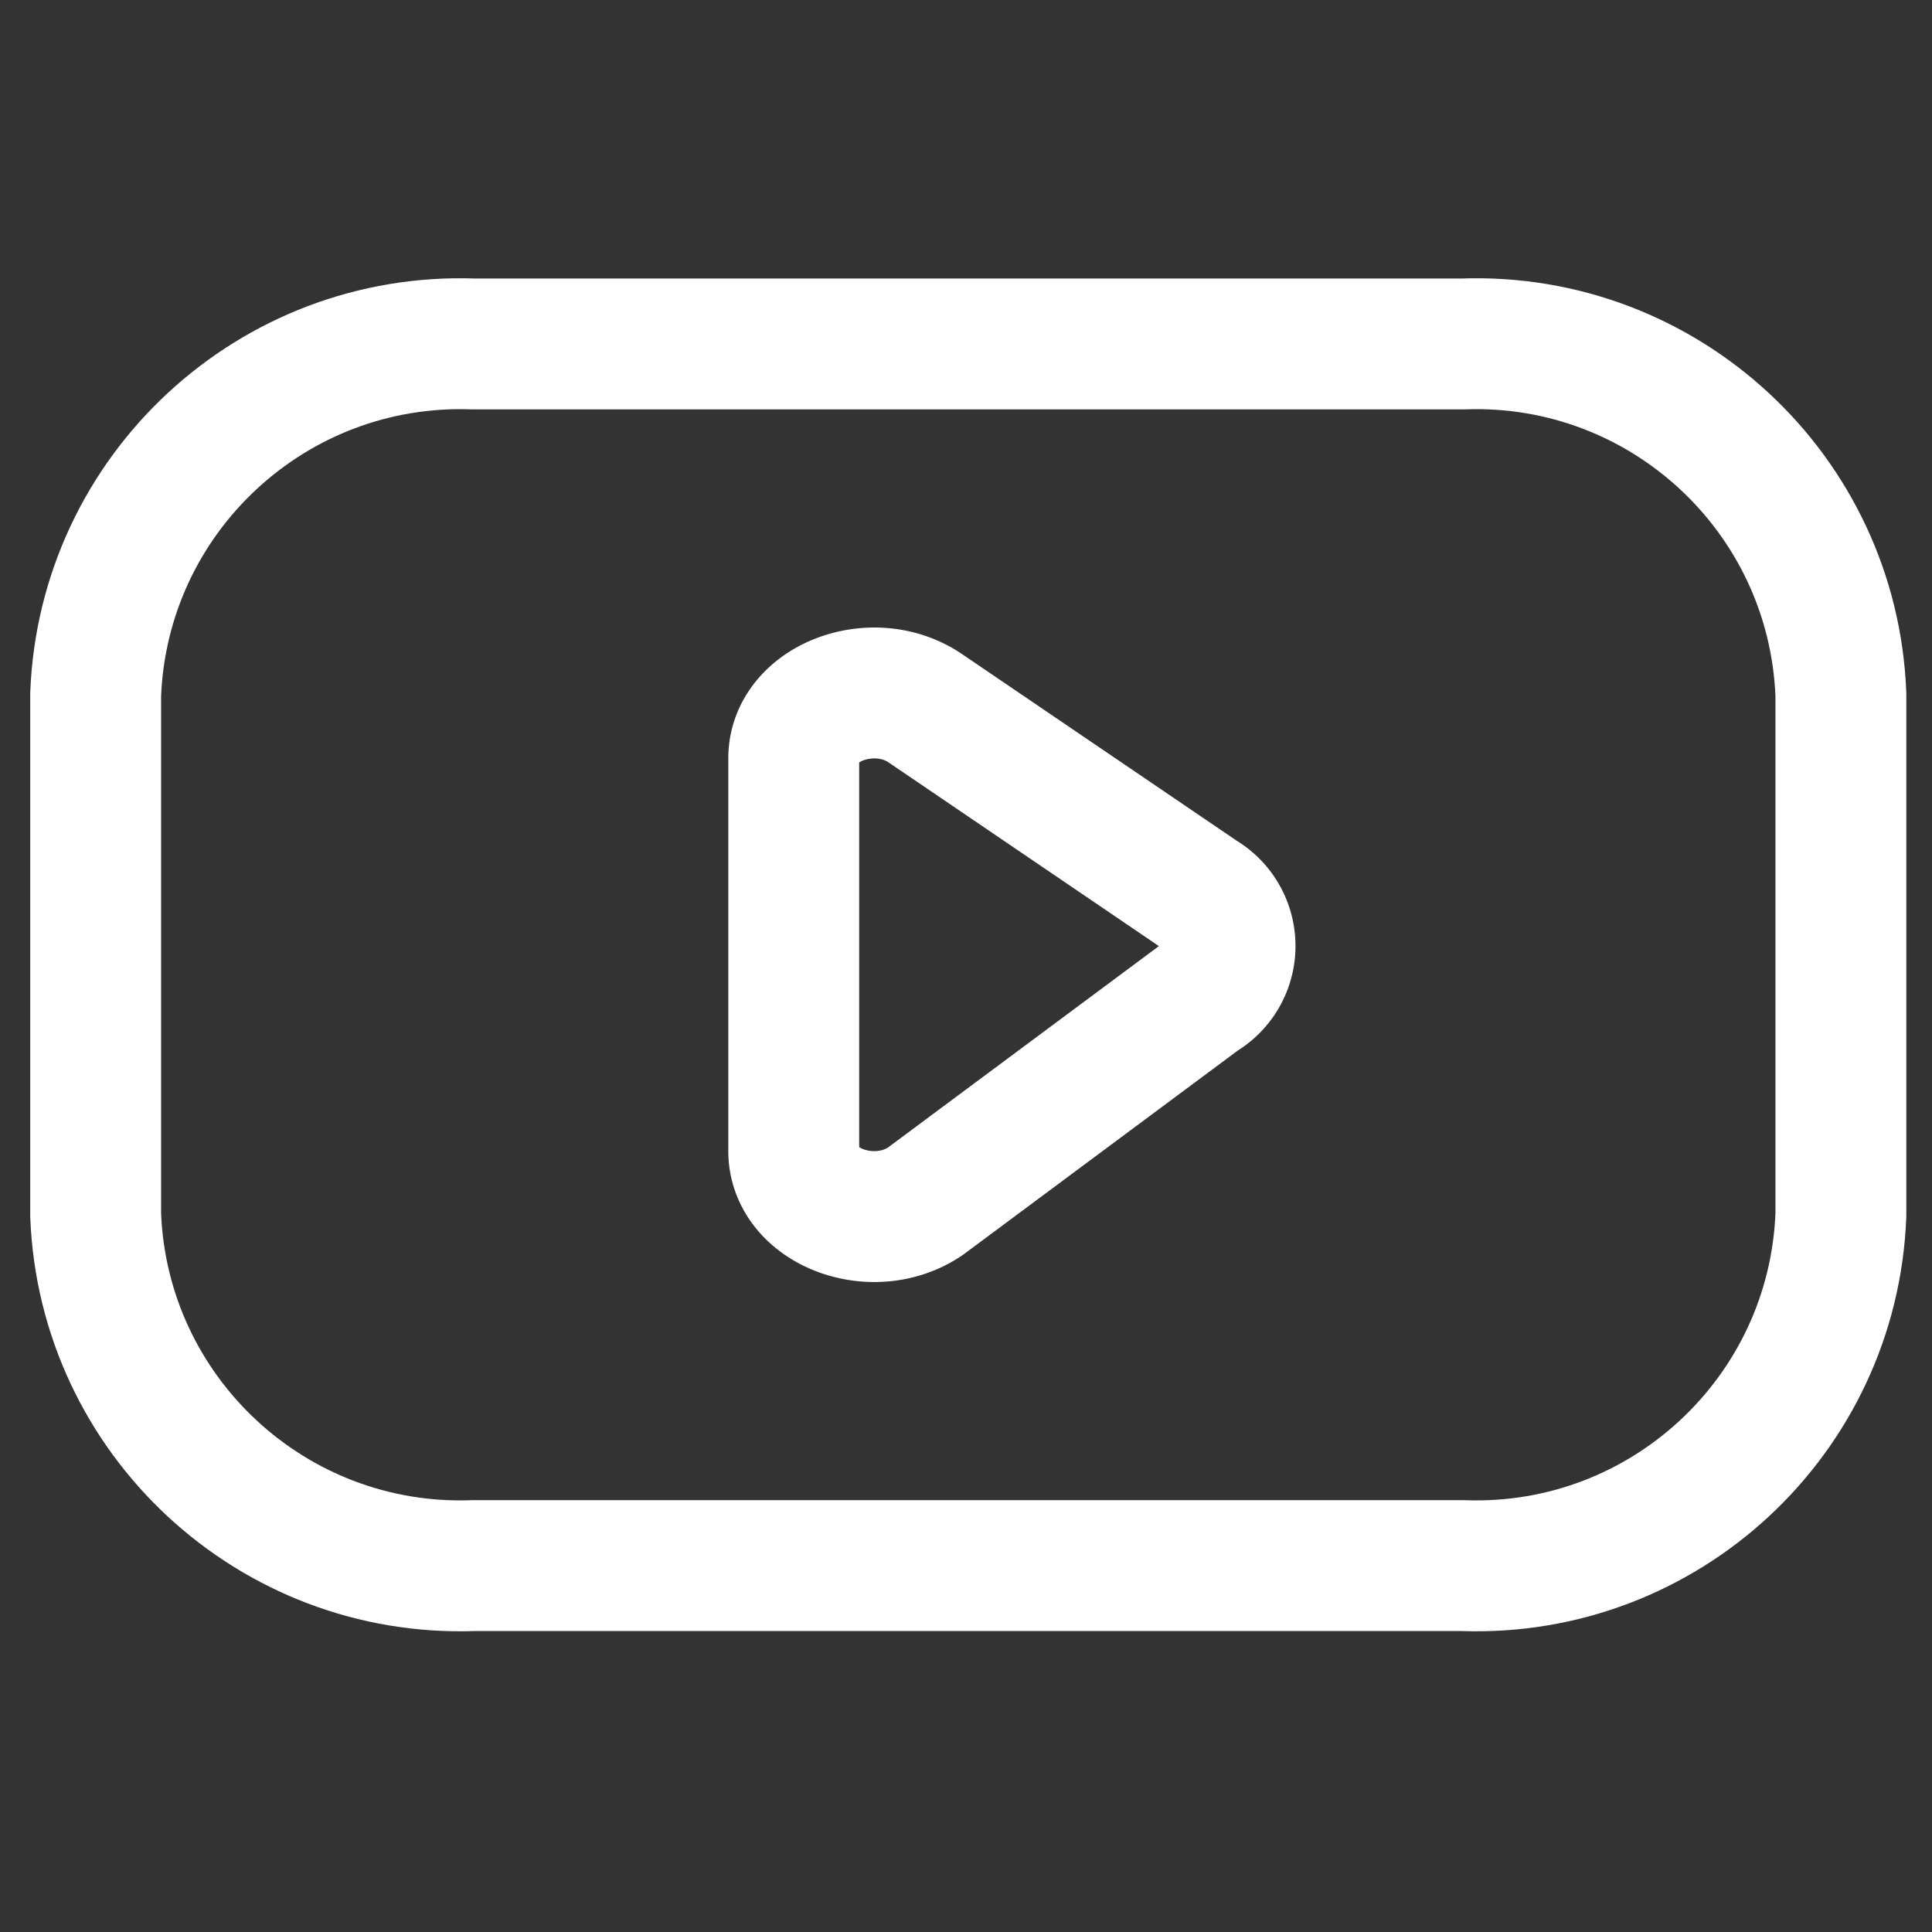
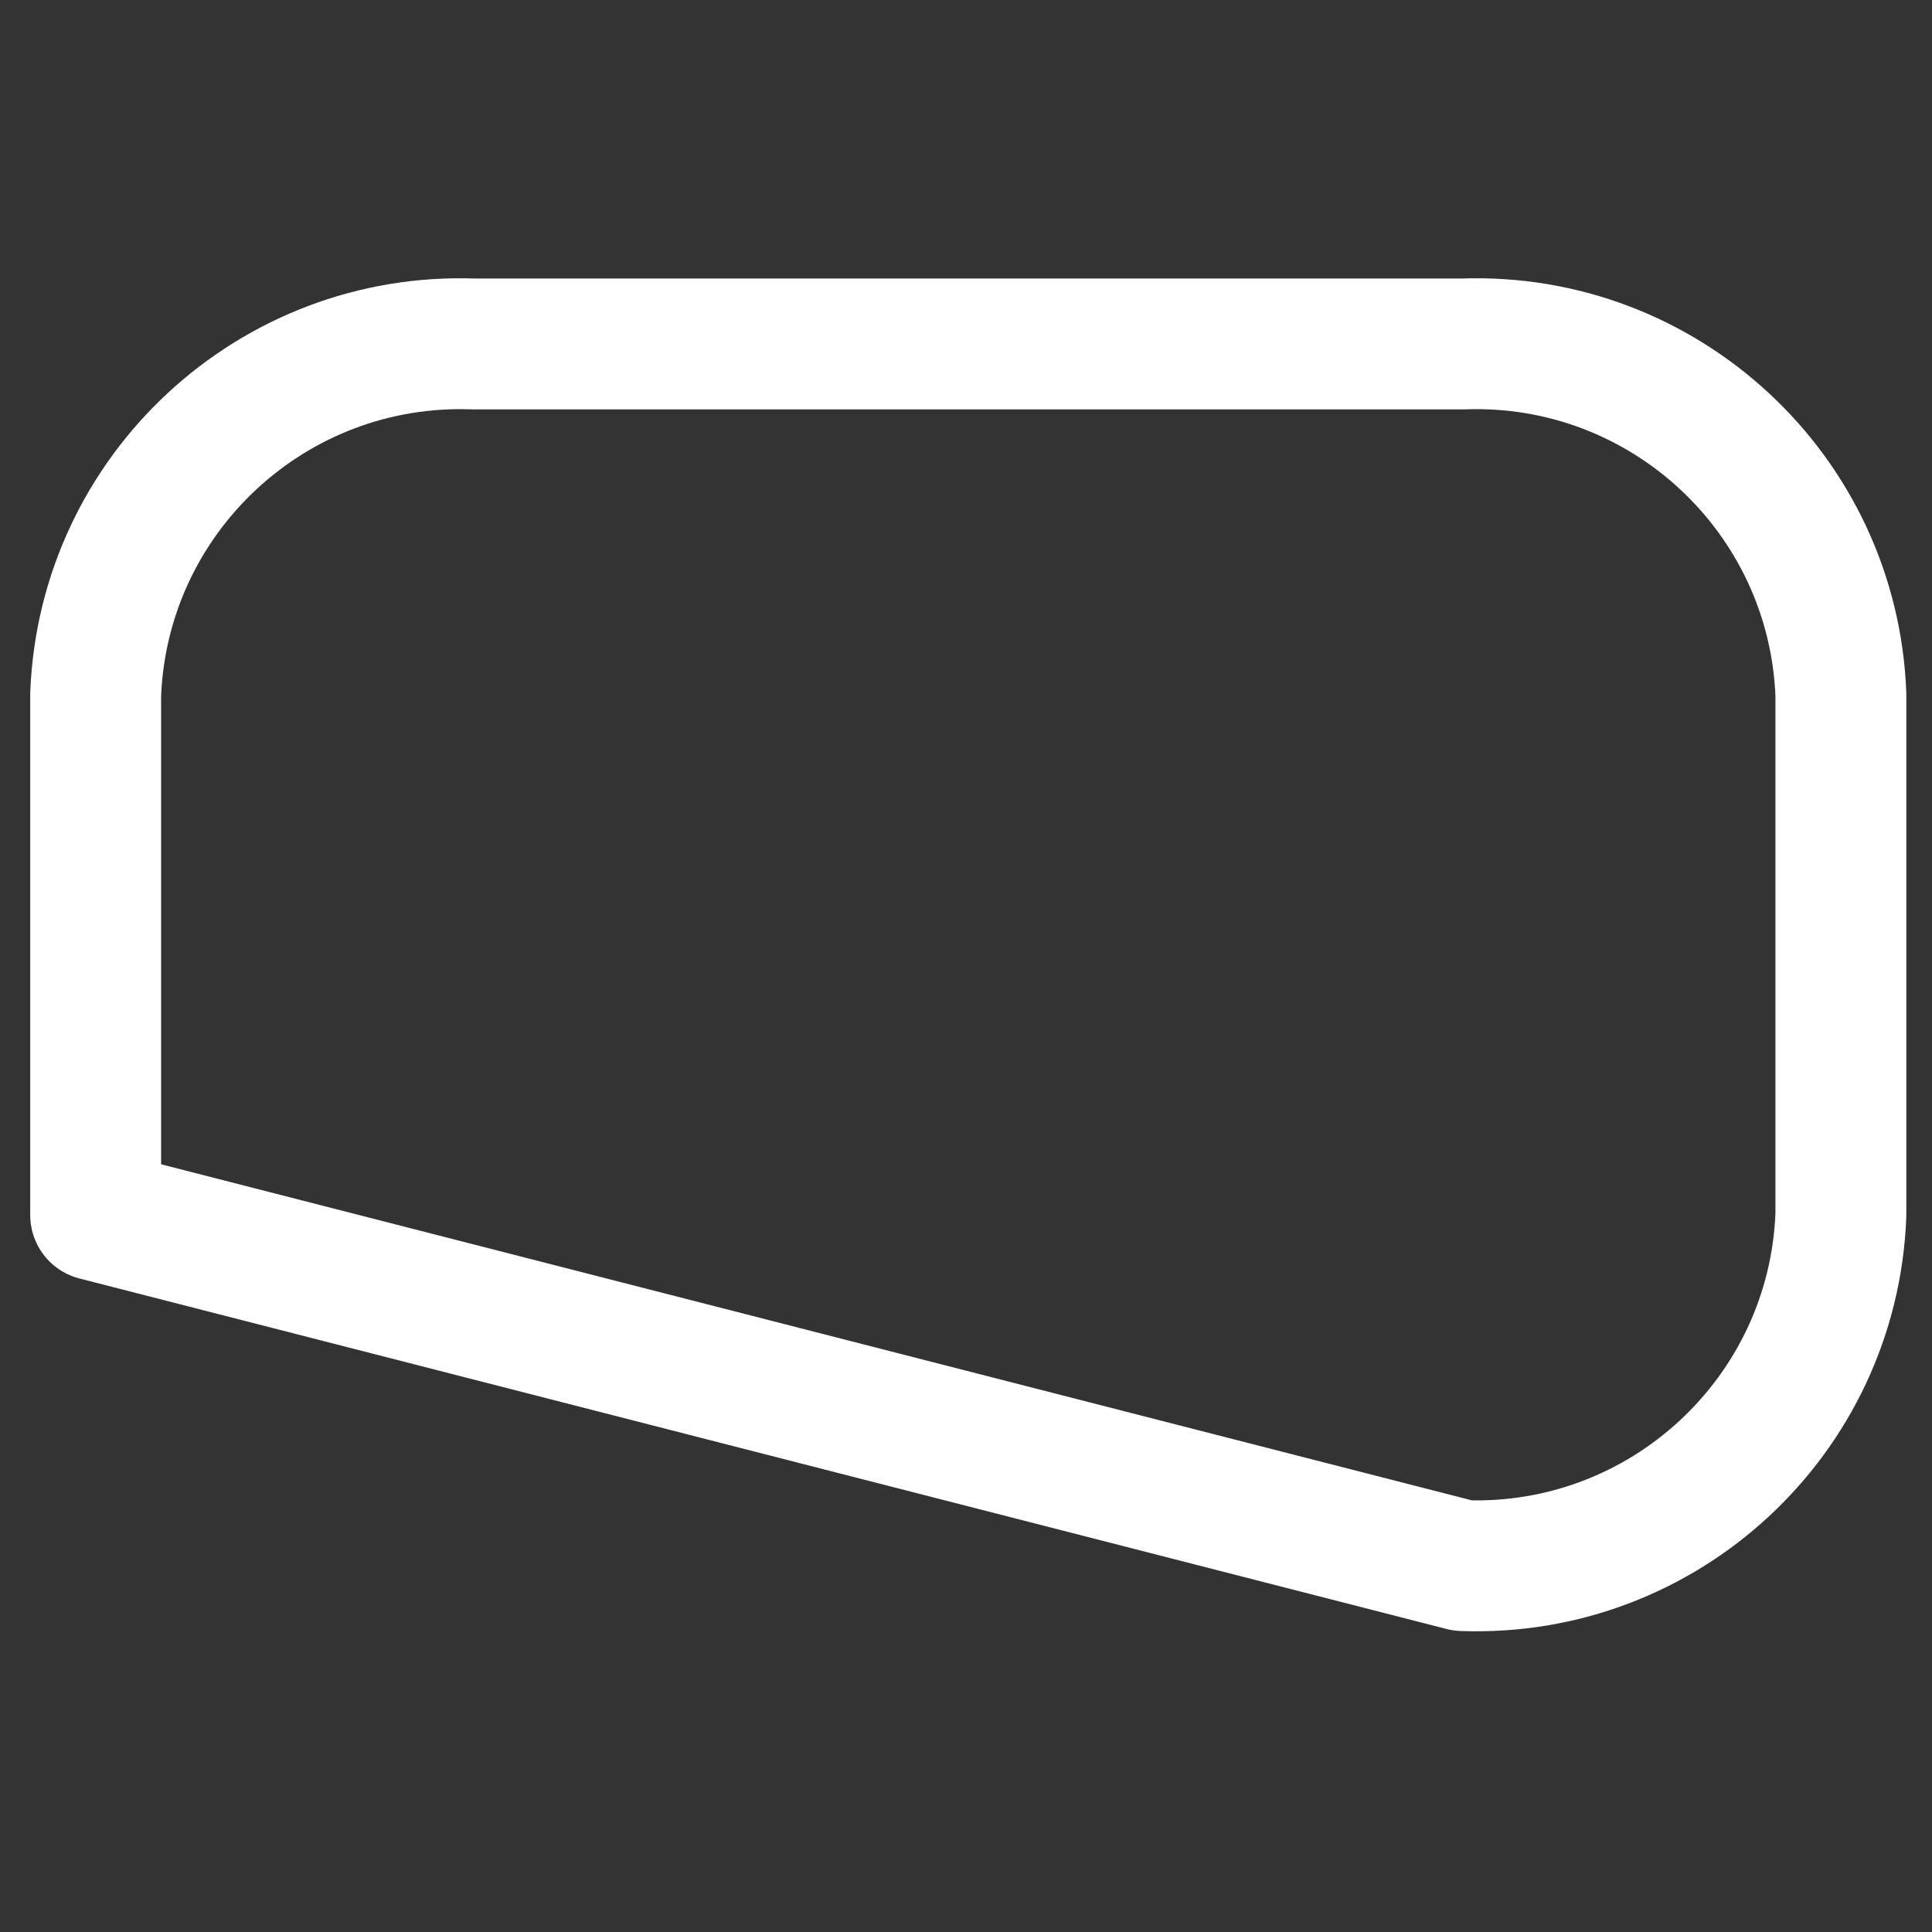
<svg xmlns="http://www.w3.org/2000/svg" width="800" height="800" viewBox="0 0 211.667 211.667" fill="none" stroke="#fff" stroke-width="14.34" stroke-linejoin="round">
  <rect x="0" y="0" width="211.667" height="211.667" fill="#333333" stroke="none" />
-   <path d="M160.269 171.525c22.027.803 40.554-16.377 41.415-38.403V76.086c-.86-22.027-19.388-39.206-41.415-38.403H51.895c-22.027-.803-40.554 16.377-41.415 38.403v57.036c.86 22.027 19.388 39.206 41.415 38.403z" />
-   <path d="M101.378 77.596l30.22 20.535a6.38 6.38 0 0 1 3.164 5.507 6.37 6.37 0 0 1-3.164 5.507l-30.22 22.466c-5.736 3.891-14.417.574-14.417-5.507V83.084c0-6.052 8.69-9.379 14.417-5.488z" />
+   <path d="M160.269 171.525c22.027.803 40.554-16.377 41.415-38.403V76.086c-.86-22.027-19.388-39.206-41.415-38.403H51.895c-22.027-.803-40.554 16.377-41.415 38.403v57.036z" />
</svg>